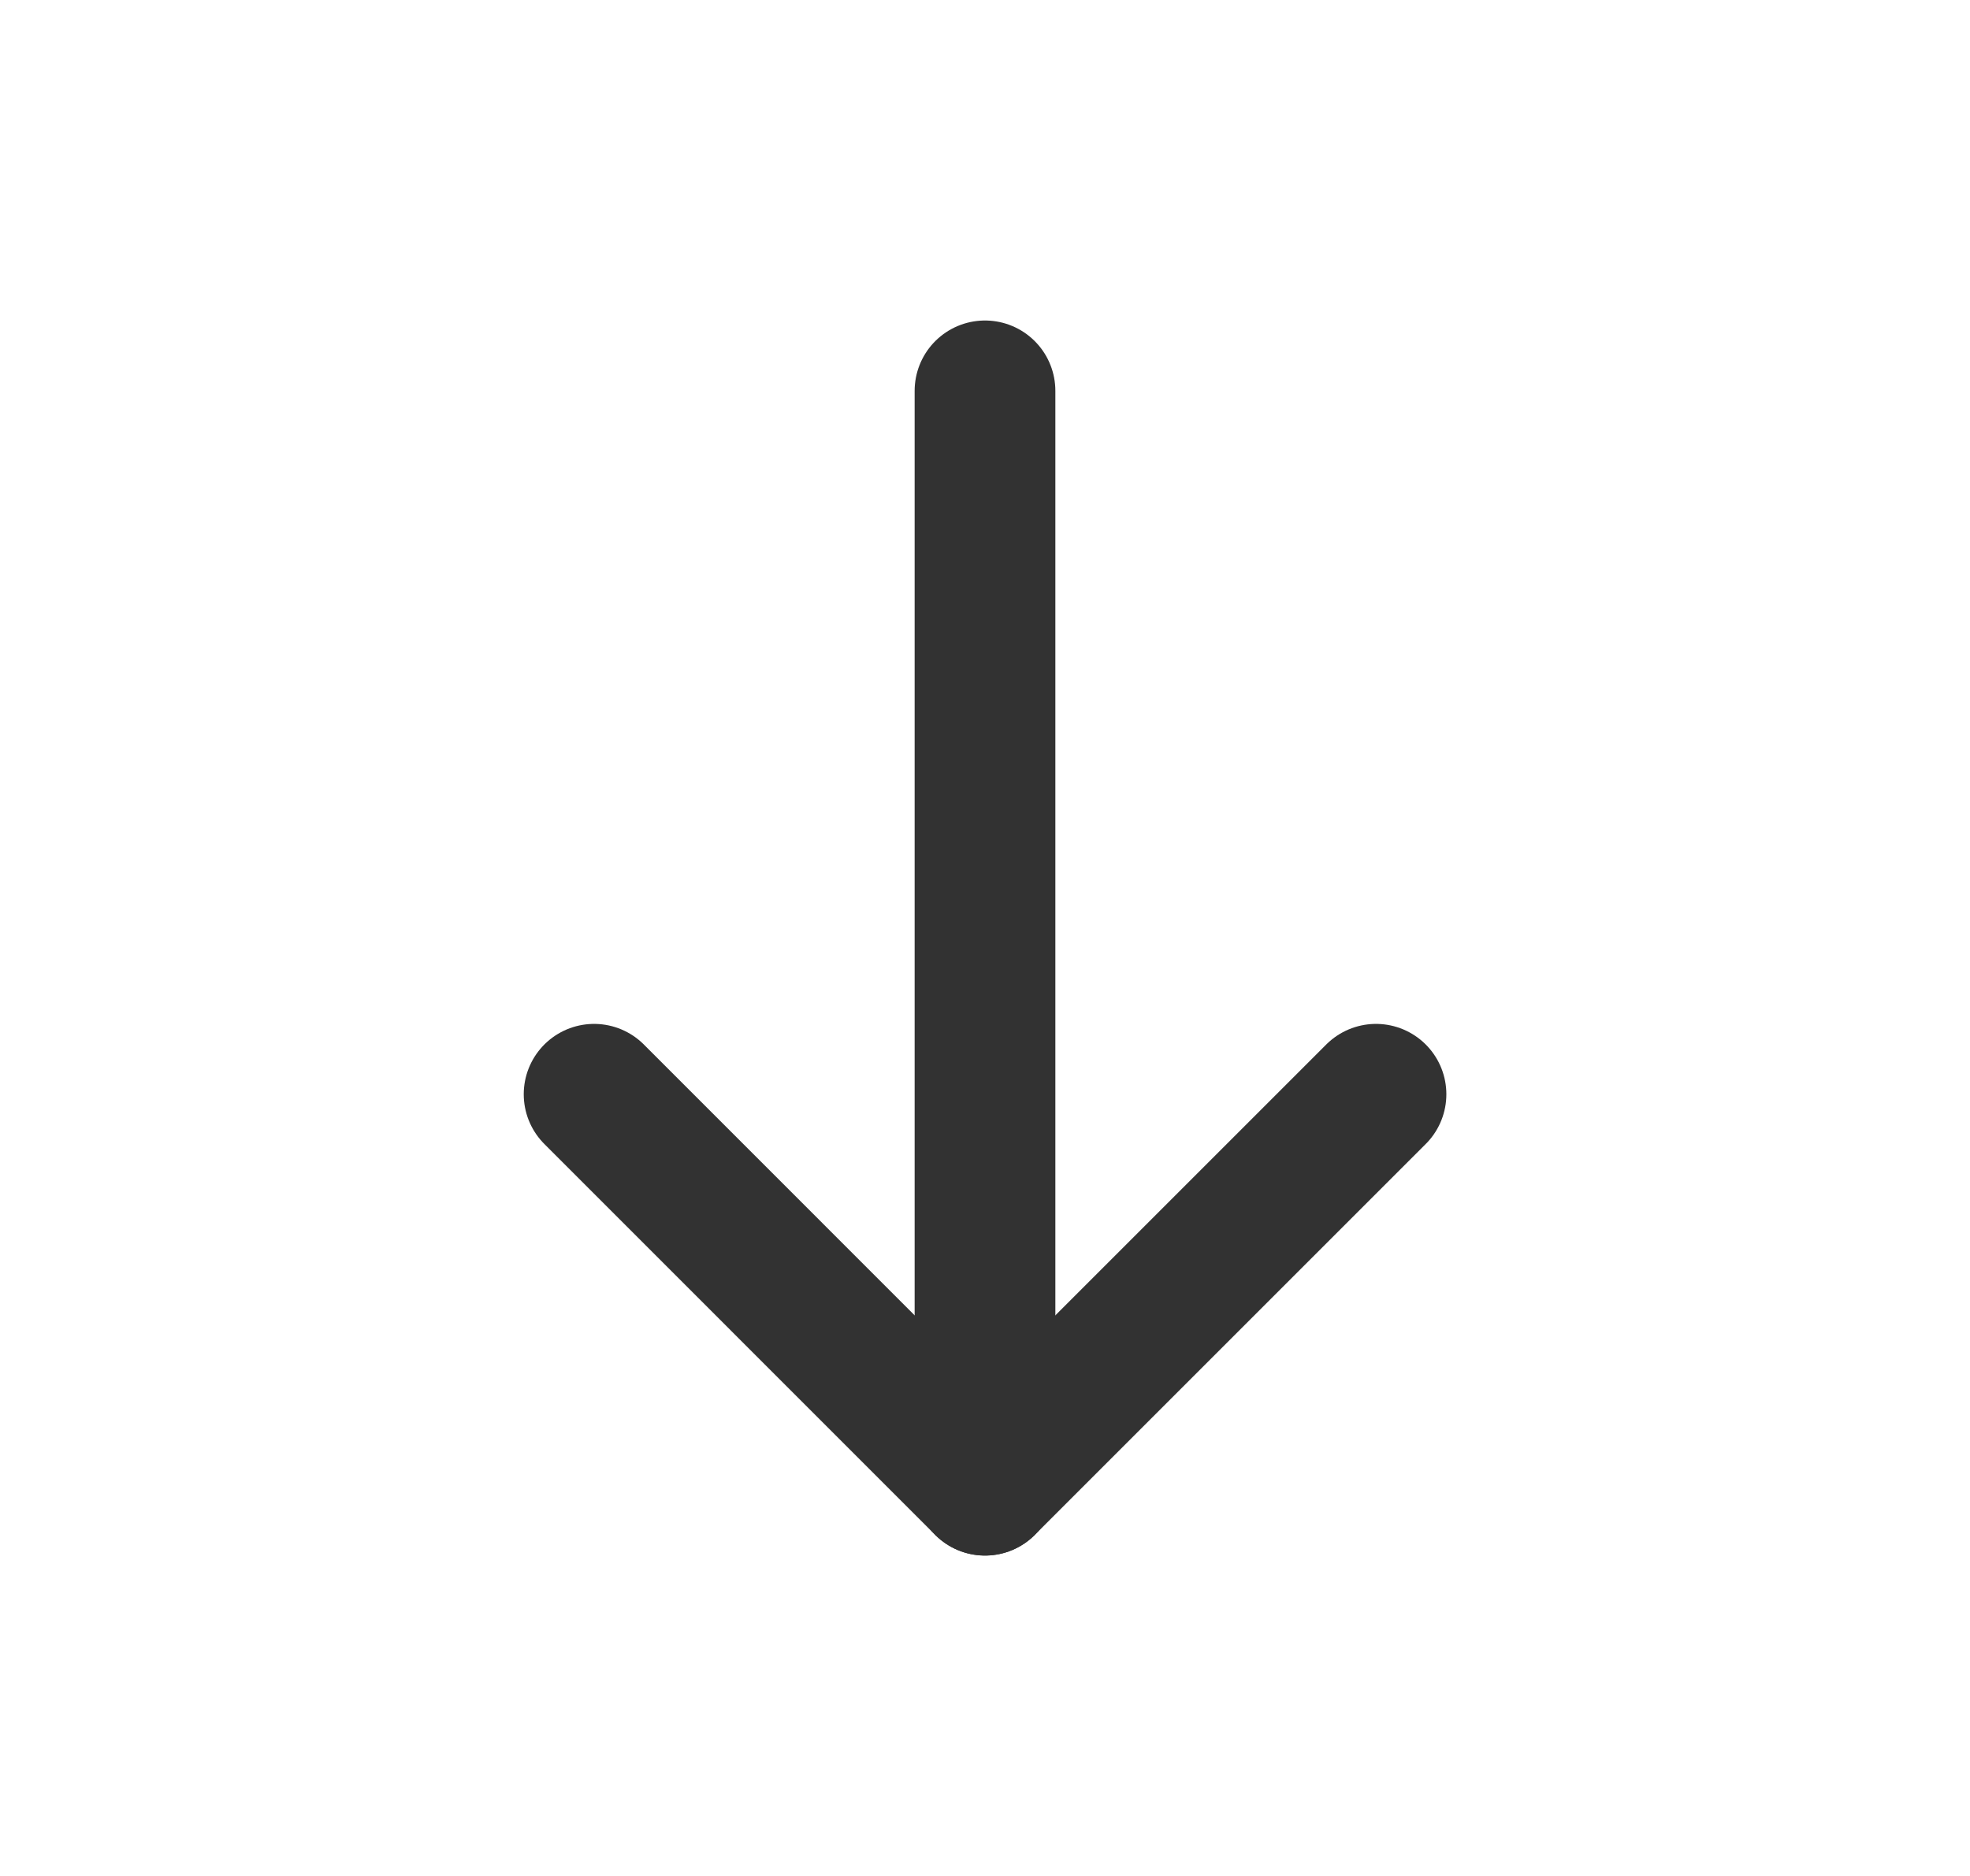
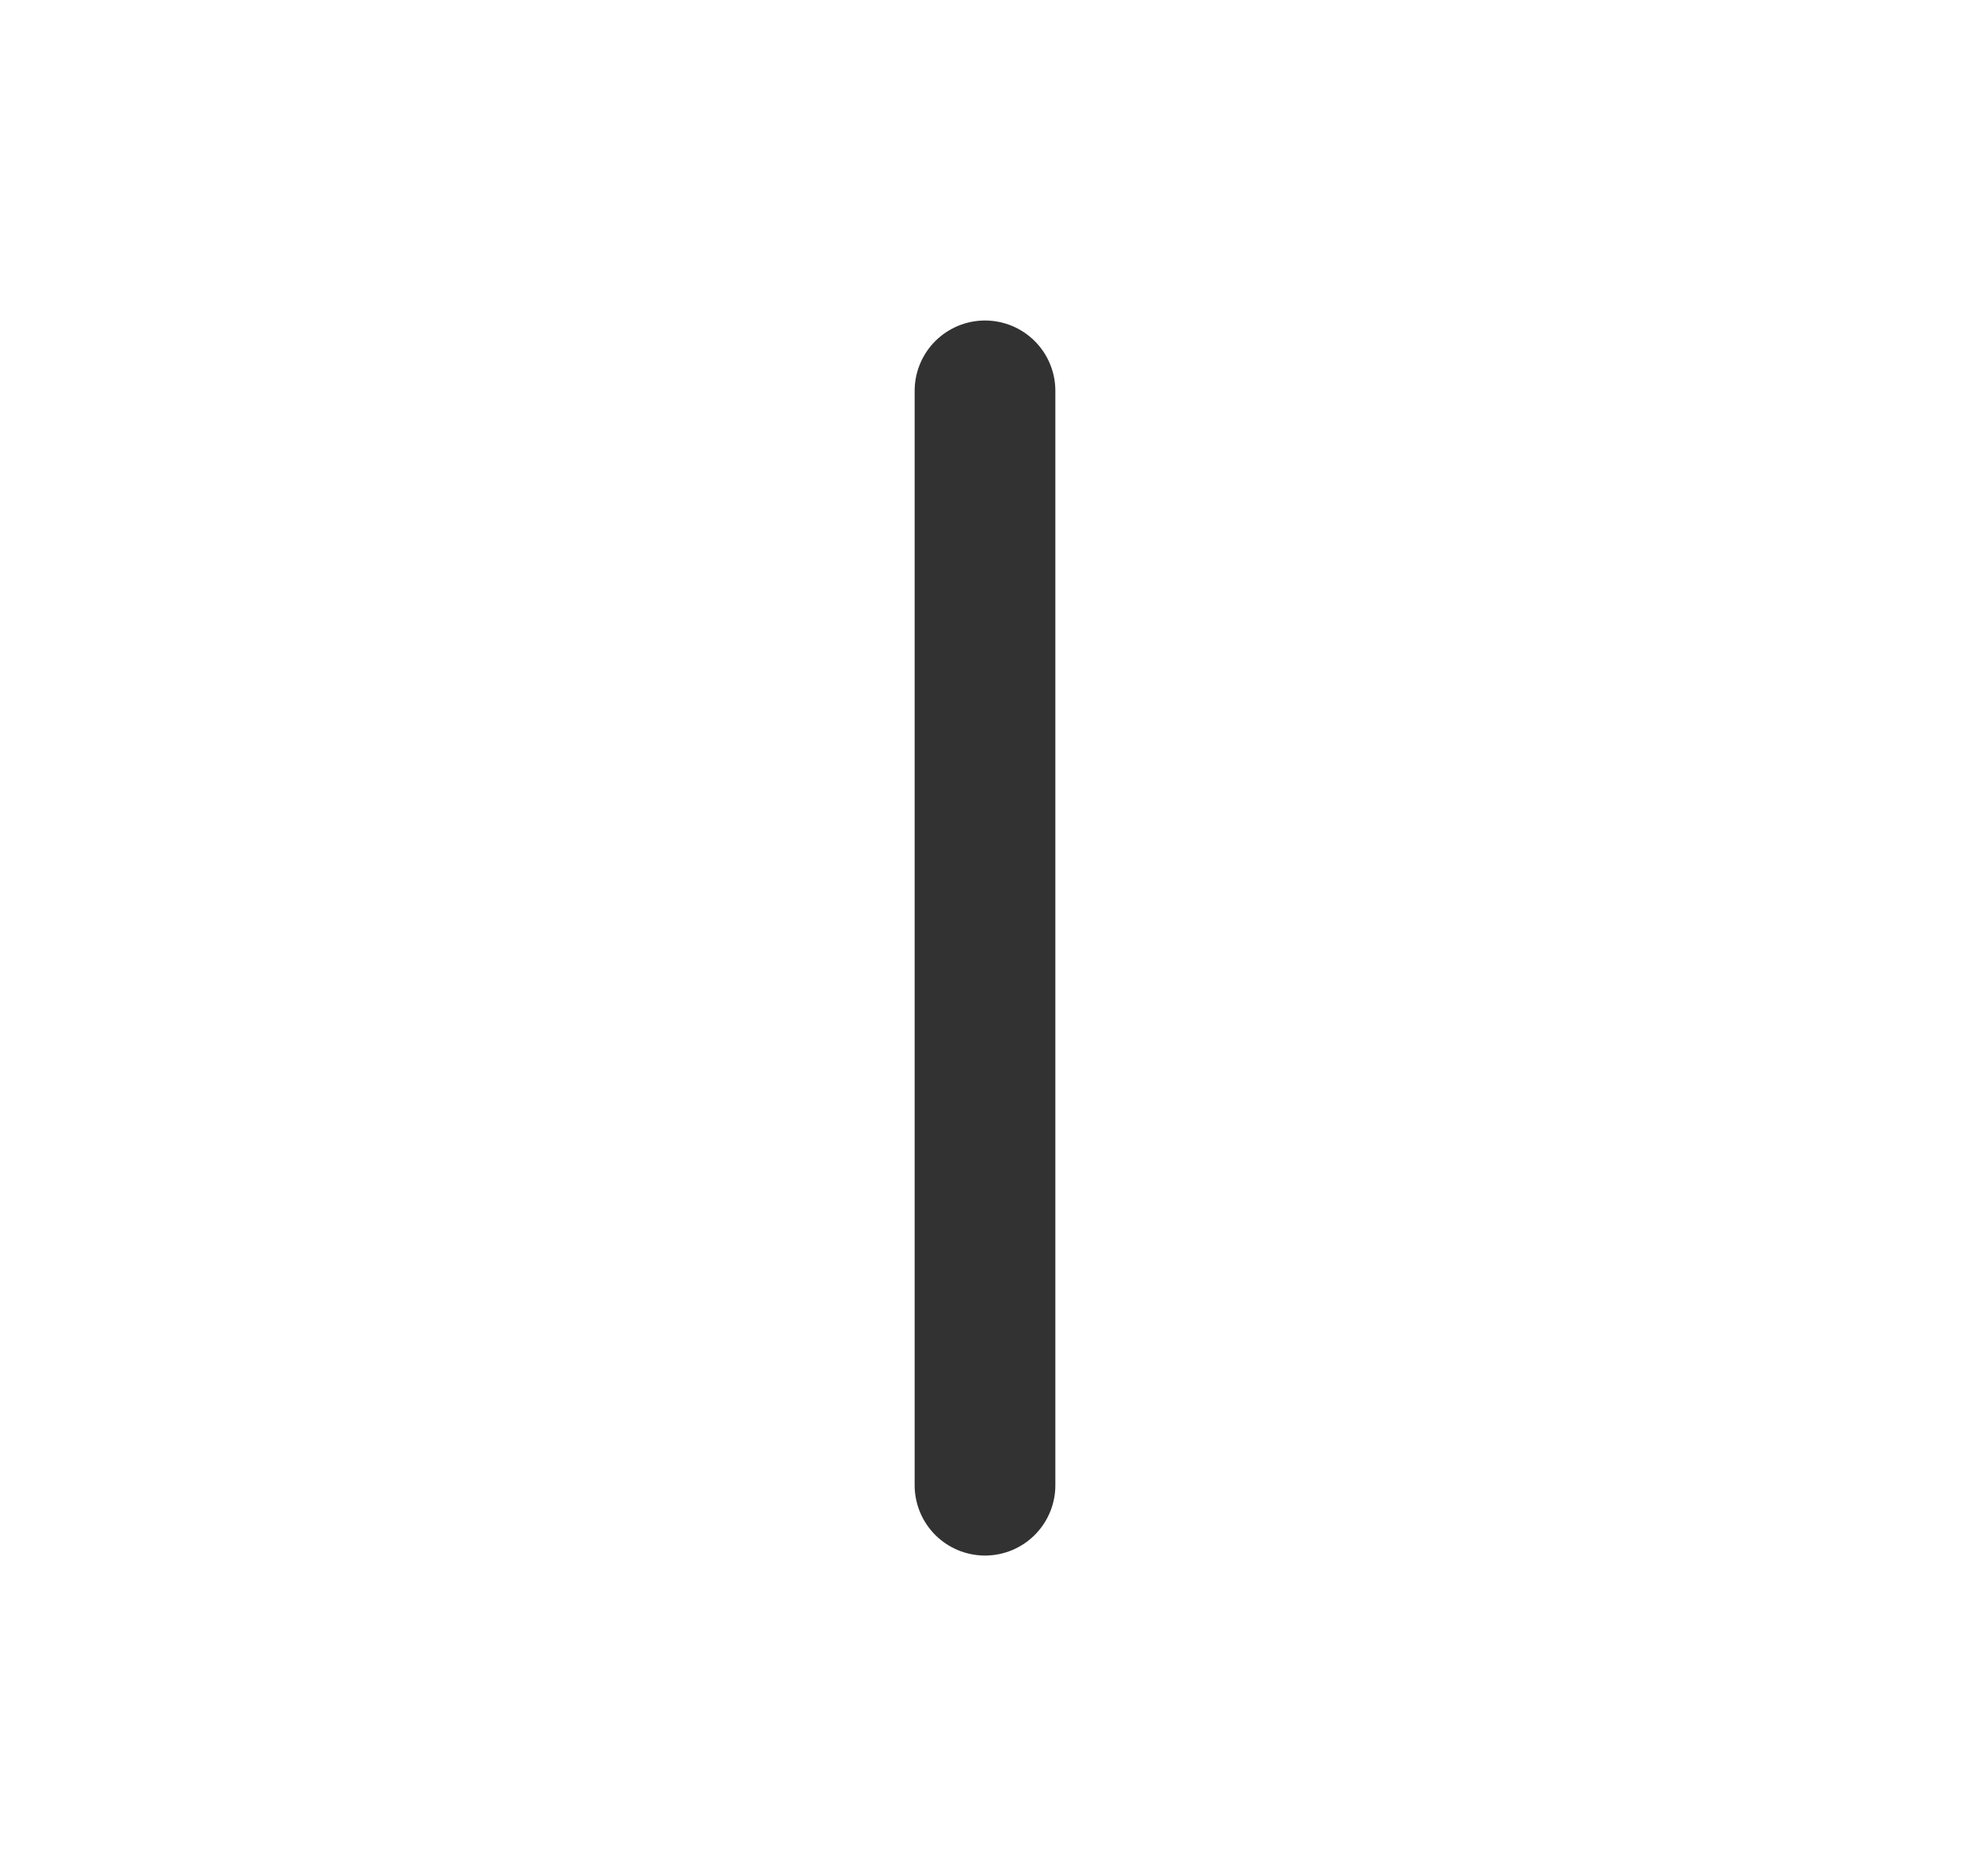
<svg xmlns="http://www.w3.org/2000/svg" width="21" height="20" viewBox="0 0 21 20" fill="none">
  <path d="M10.5 15.834V4.167" stroke="#323232" stroke-width="1.5" stroke-linecap="round" stroke-linejoin="round" />
-   <path d="M14.668 11.666L10.5 15.834L6.333 11.666" stroke="#323232" stroke-width="1.5" stroke-linecap="round" stroke-linejoin="round" />
</svg>